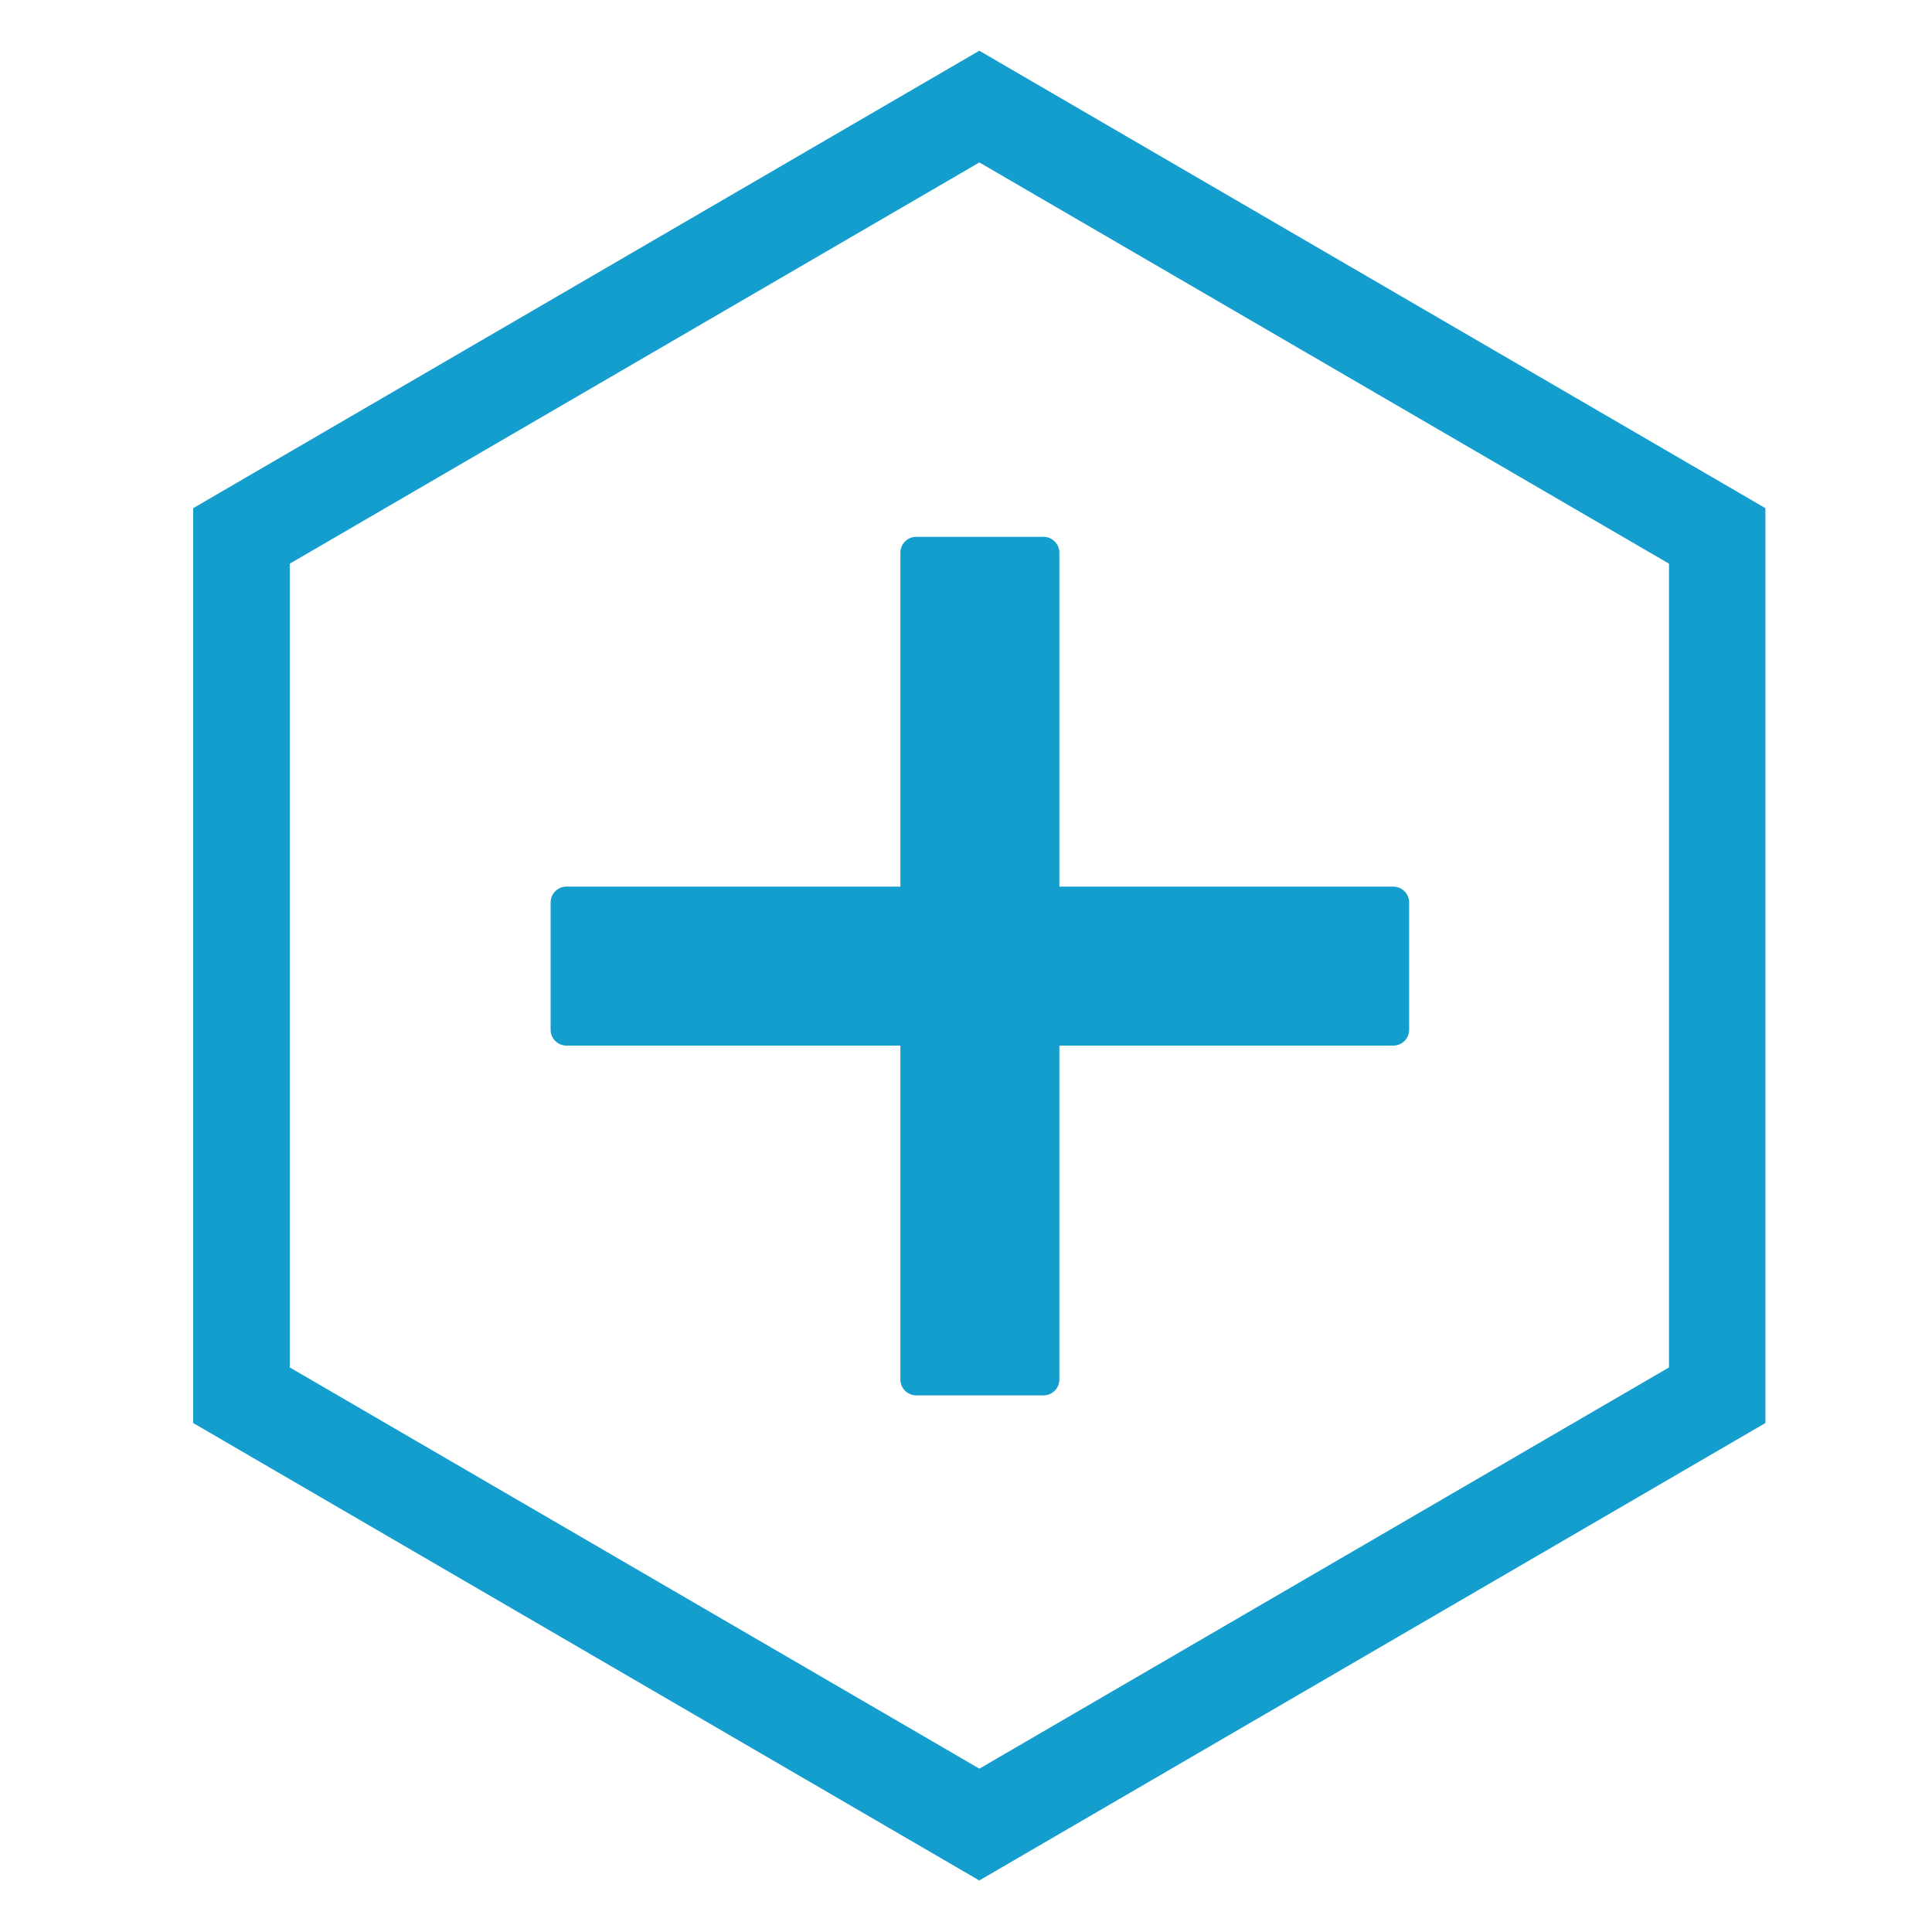
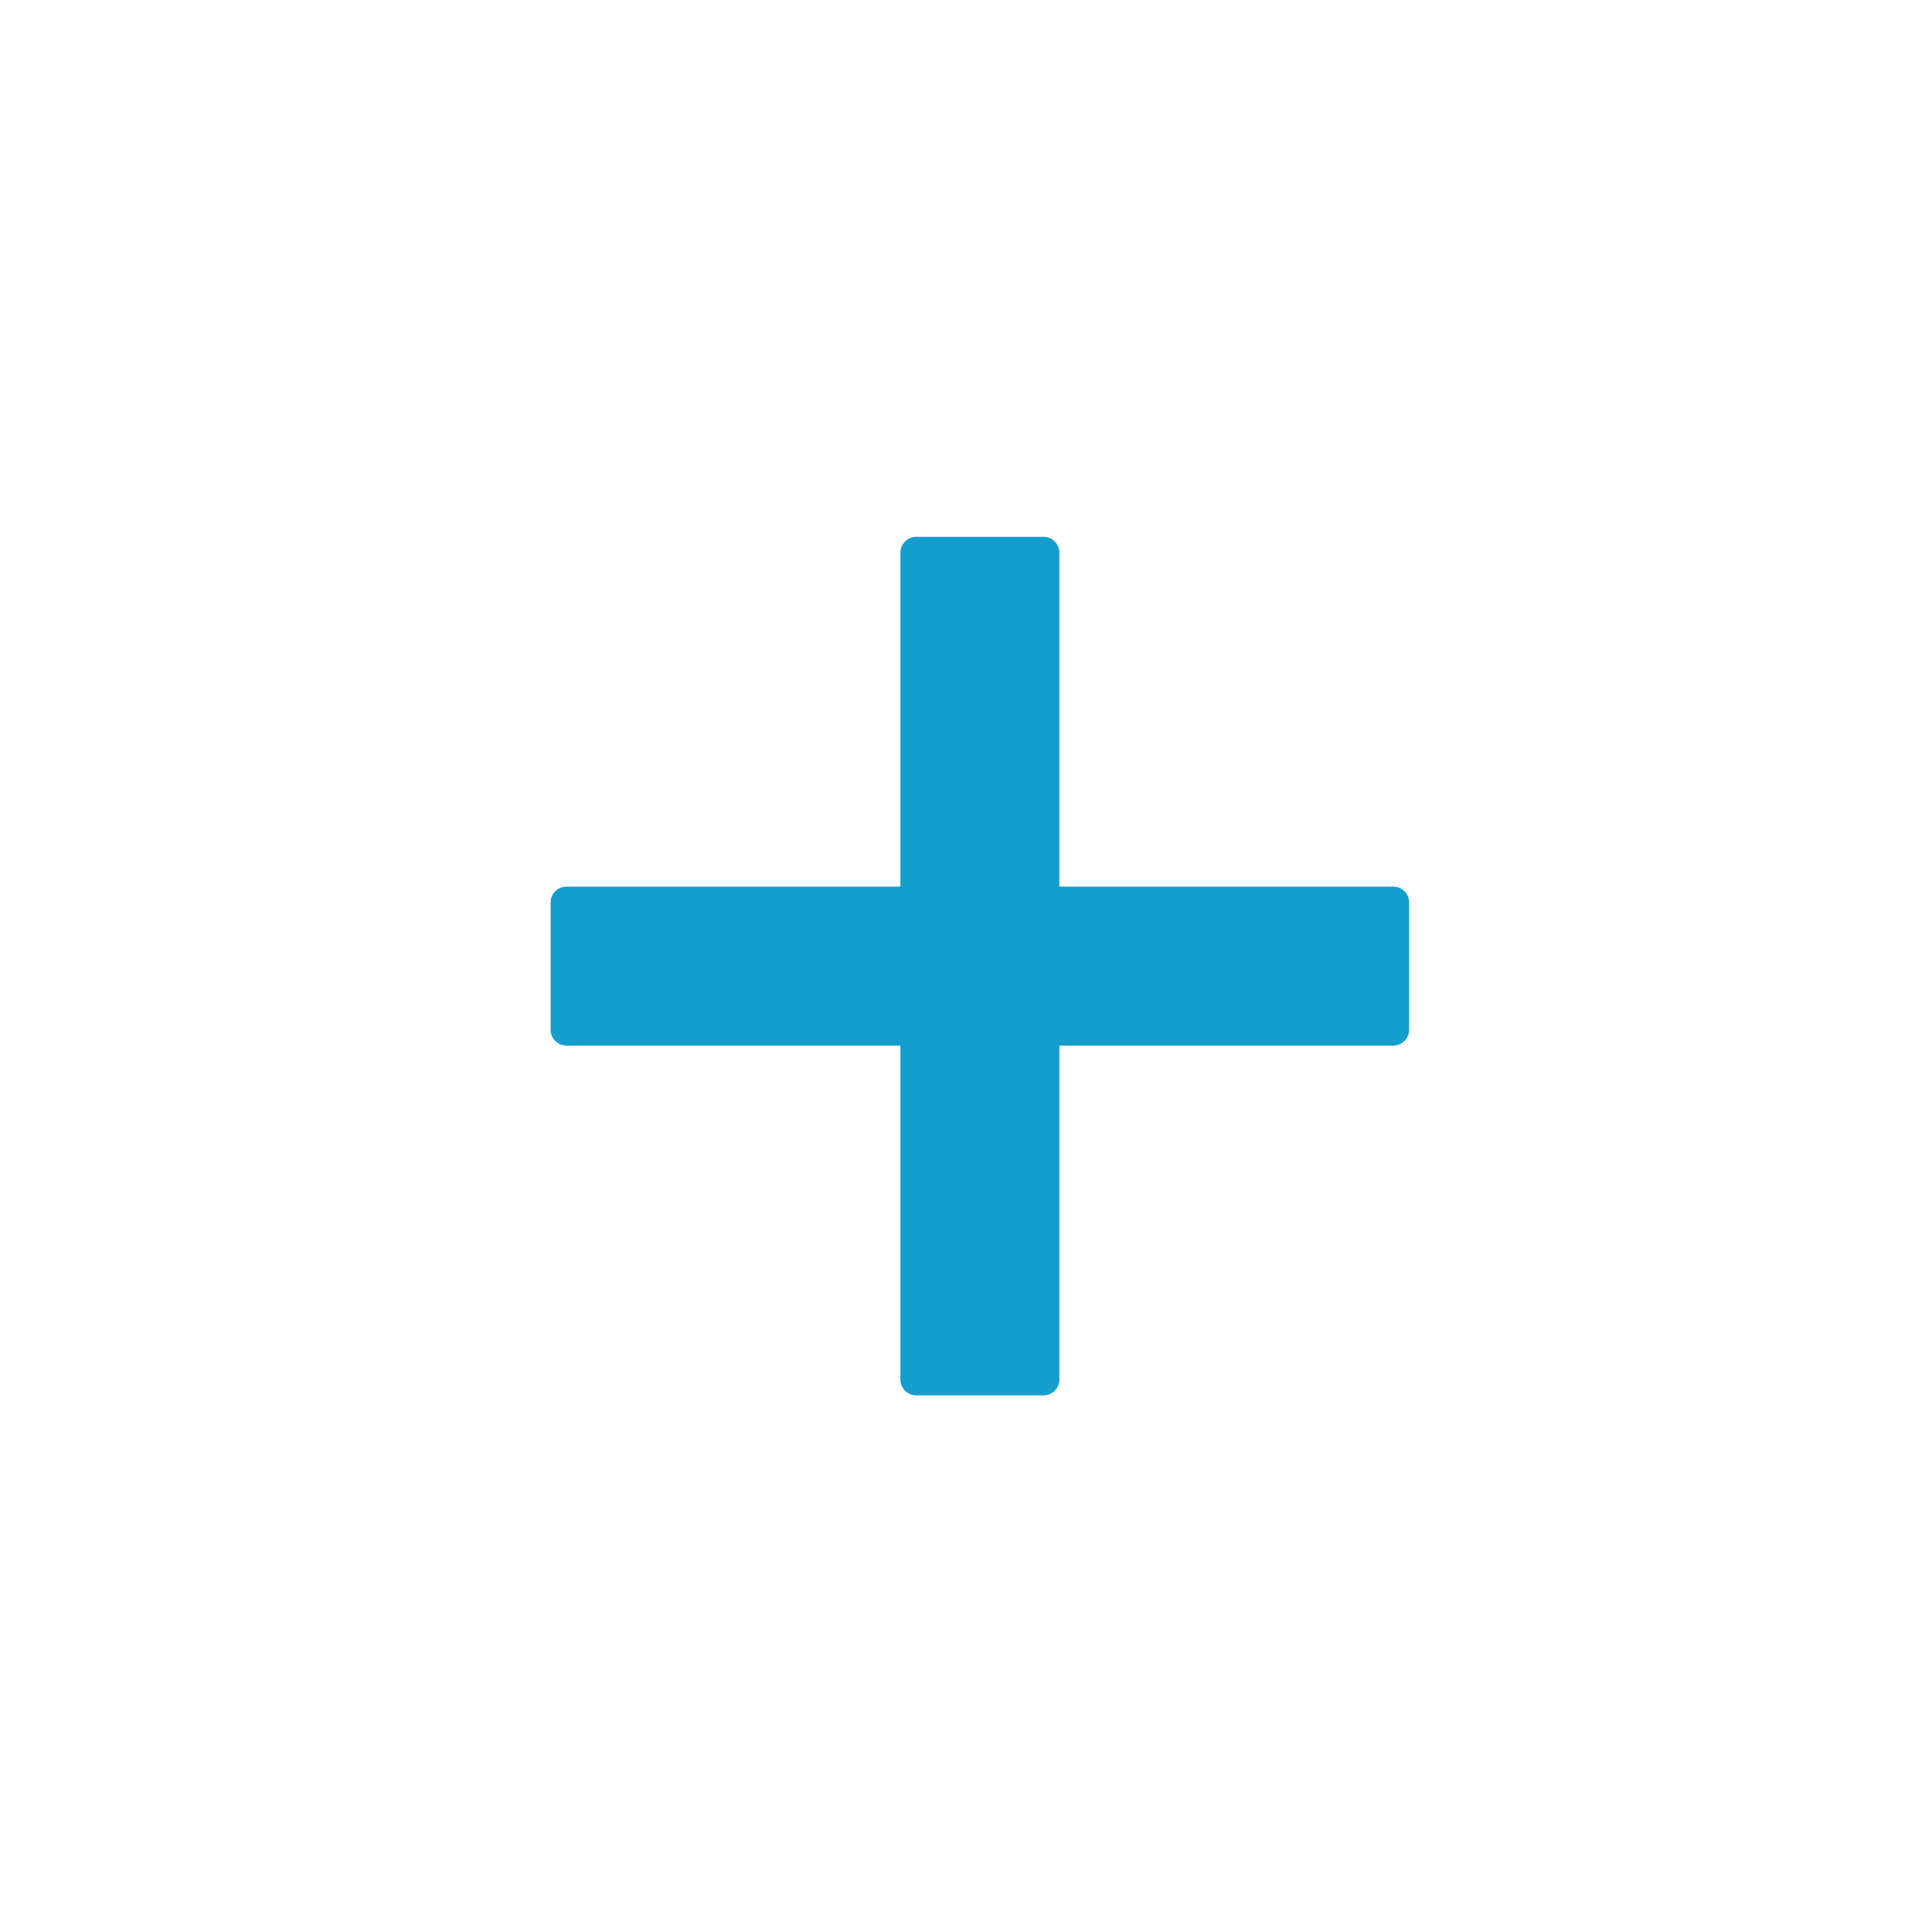
<svg xmlns="http://www.w3.org/2000/svg" data-bbox="150 39.386 1220.651 1420.607" height="2000" viewBox="0 0 1500 1500" width="2000" data-type="ugc">
  <g>
    <defs>
      <clipPath id="a9d56100-78a2-4e8d-a658-6cdf099974df">
        <path d="M150 39.387h1220.648v1420.605H150Zm0 0" />
      </clipPath>
      <clipPath id="8e6fb708-53c7-45b0-9f75-c8d0182f3b30">
-         <path d="m760.324 39.387 610.324 355.152v710.3l-610.324 355.153L150 1104.84v-710.3L760.324 39.386" />
-       </clipPath>
+         </clipPath>
      <clipPath id="4f31e787-815d-4848-b0f7-1fe74b1749d8">
        <path d="M427.492 416.8h666.563v666.567H427.492Zm0 0" />
      </clipPath>
    </defs>
    <g clip-path="url(#a9d56100-78a2-4e8d-a658-6cdf099974df)">
      <g clip-path="url(#8e6fb708-53c7-45b0-9f75-c8d0182f3b30)">
        <path stroke-width="72.011" stroke="#149ecd" d="m293.172 0 293.172 170.574v341.144L293.172 682.292 0 511.718V170.574L293.172 0" fill="none" transform="matrix(2.082 0 0 2.082 150 39.386)" />
      </g>
    </g>
    <g clip-path="url(#4f31e787-815d-4848-b0f7-1fe74b1749d8)">
      <path d="M1081.71 688.367H822.493V429.145c0-6.813-5.515-12.344-12.344-12.344h-98.75c-6.812 0-12.343 5.531-12.343 12.344v259.222h-259.22c-6.815 0-12.343 5.528-12.343 12.344v98.75c0 6.824 5.528 12.344 12.344 12.344h259.219v259.218c0 6.829 5.53 12.344 12.343 12.344h98.75a12.33 12.33 0 0 0 12.344-12.344V811.805h259.219c6.828 0 12.344-5.52 12.344-12.344v-98.75c0-6.816-5.516-12.344-12.344-12.344Zm0 0" fill="#149ecd" />
    </g>
  </g>
</svg>